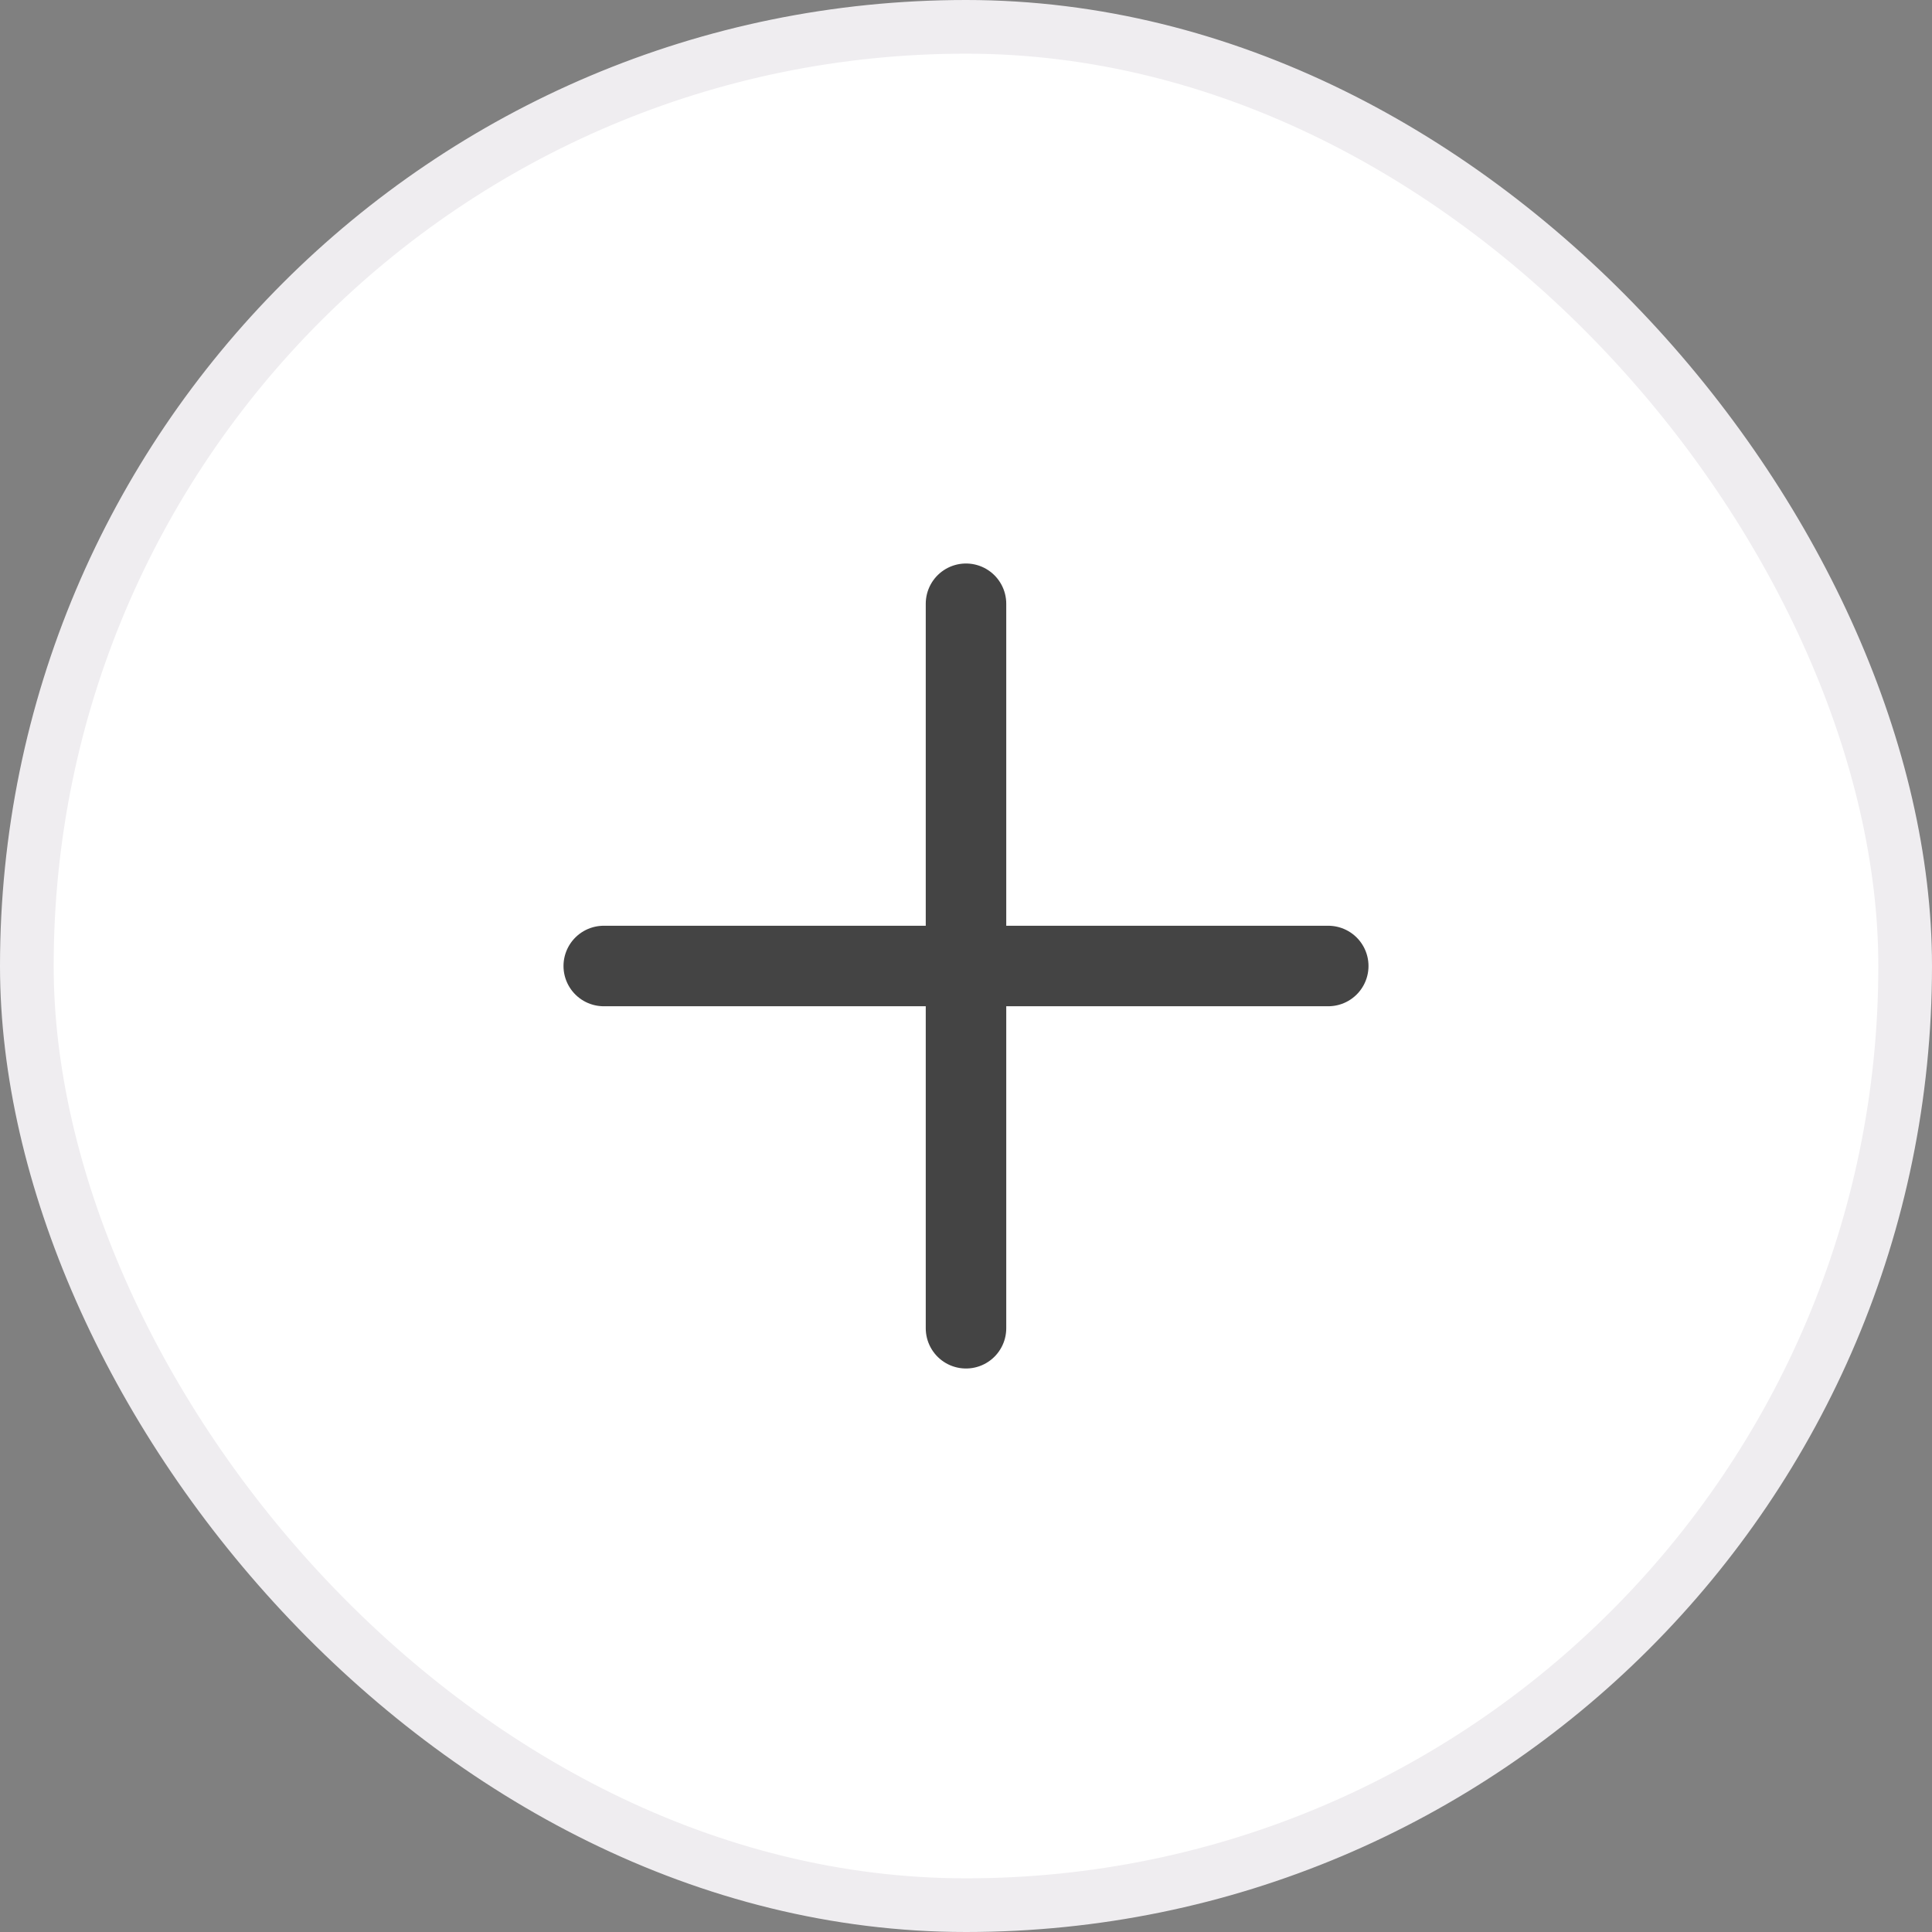
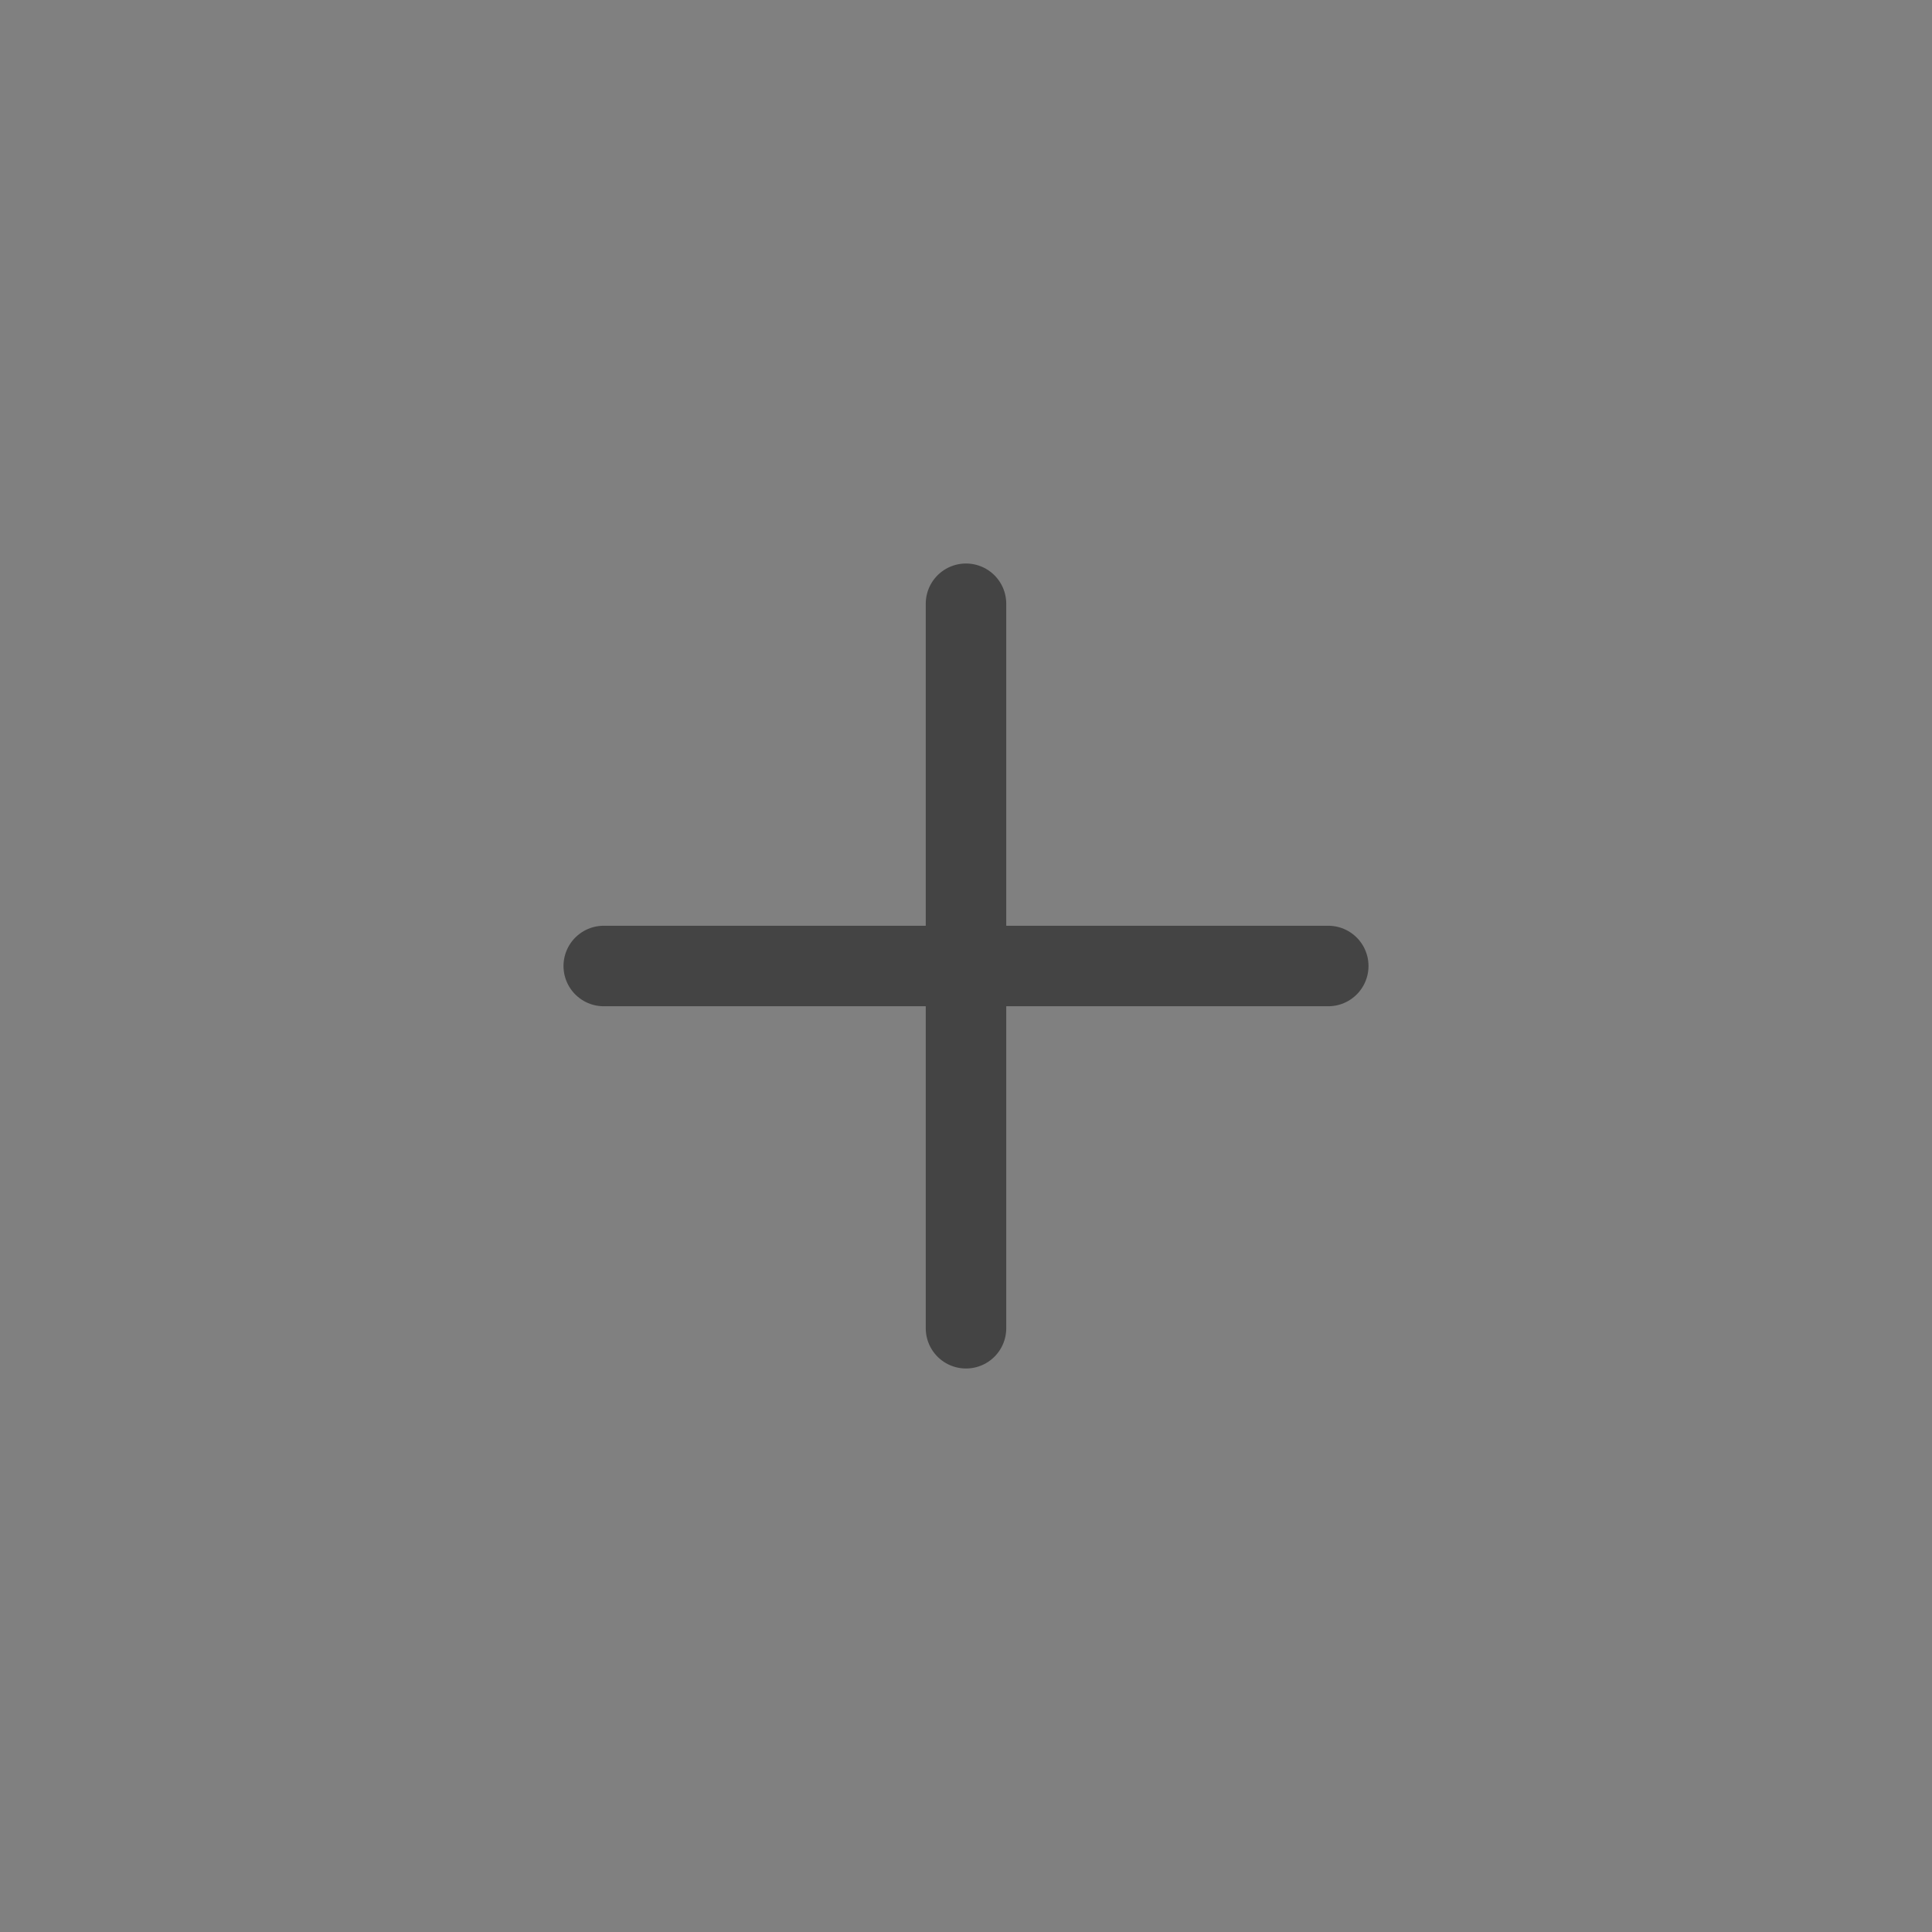
<svg xmlns="http://www.w3.org/2000/svg" width="36" height="36" viewBox="0 0 36 36" fill="none">
  <rect x="0" y="0" width="36" height="36" fill="#808080" stroke="none" />
-   <rect x="0.5" y="0.5" width="35" height="35" rx="17.5" fill="white" />
-   <rect x="0.5" y="0.5" width="35" height="35" rx="17.5" stroke="#EFEDF0" />
  <path d="M18 11.25V24.75M24.75 18H11.25" stroke="#444444" stroke-width="1.5" stroke-linecap="round" stroke-linejoin="round" />
</svg>